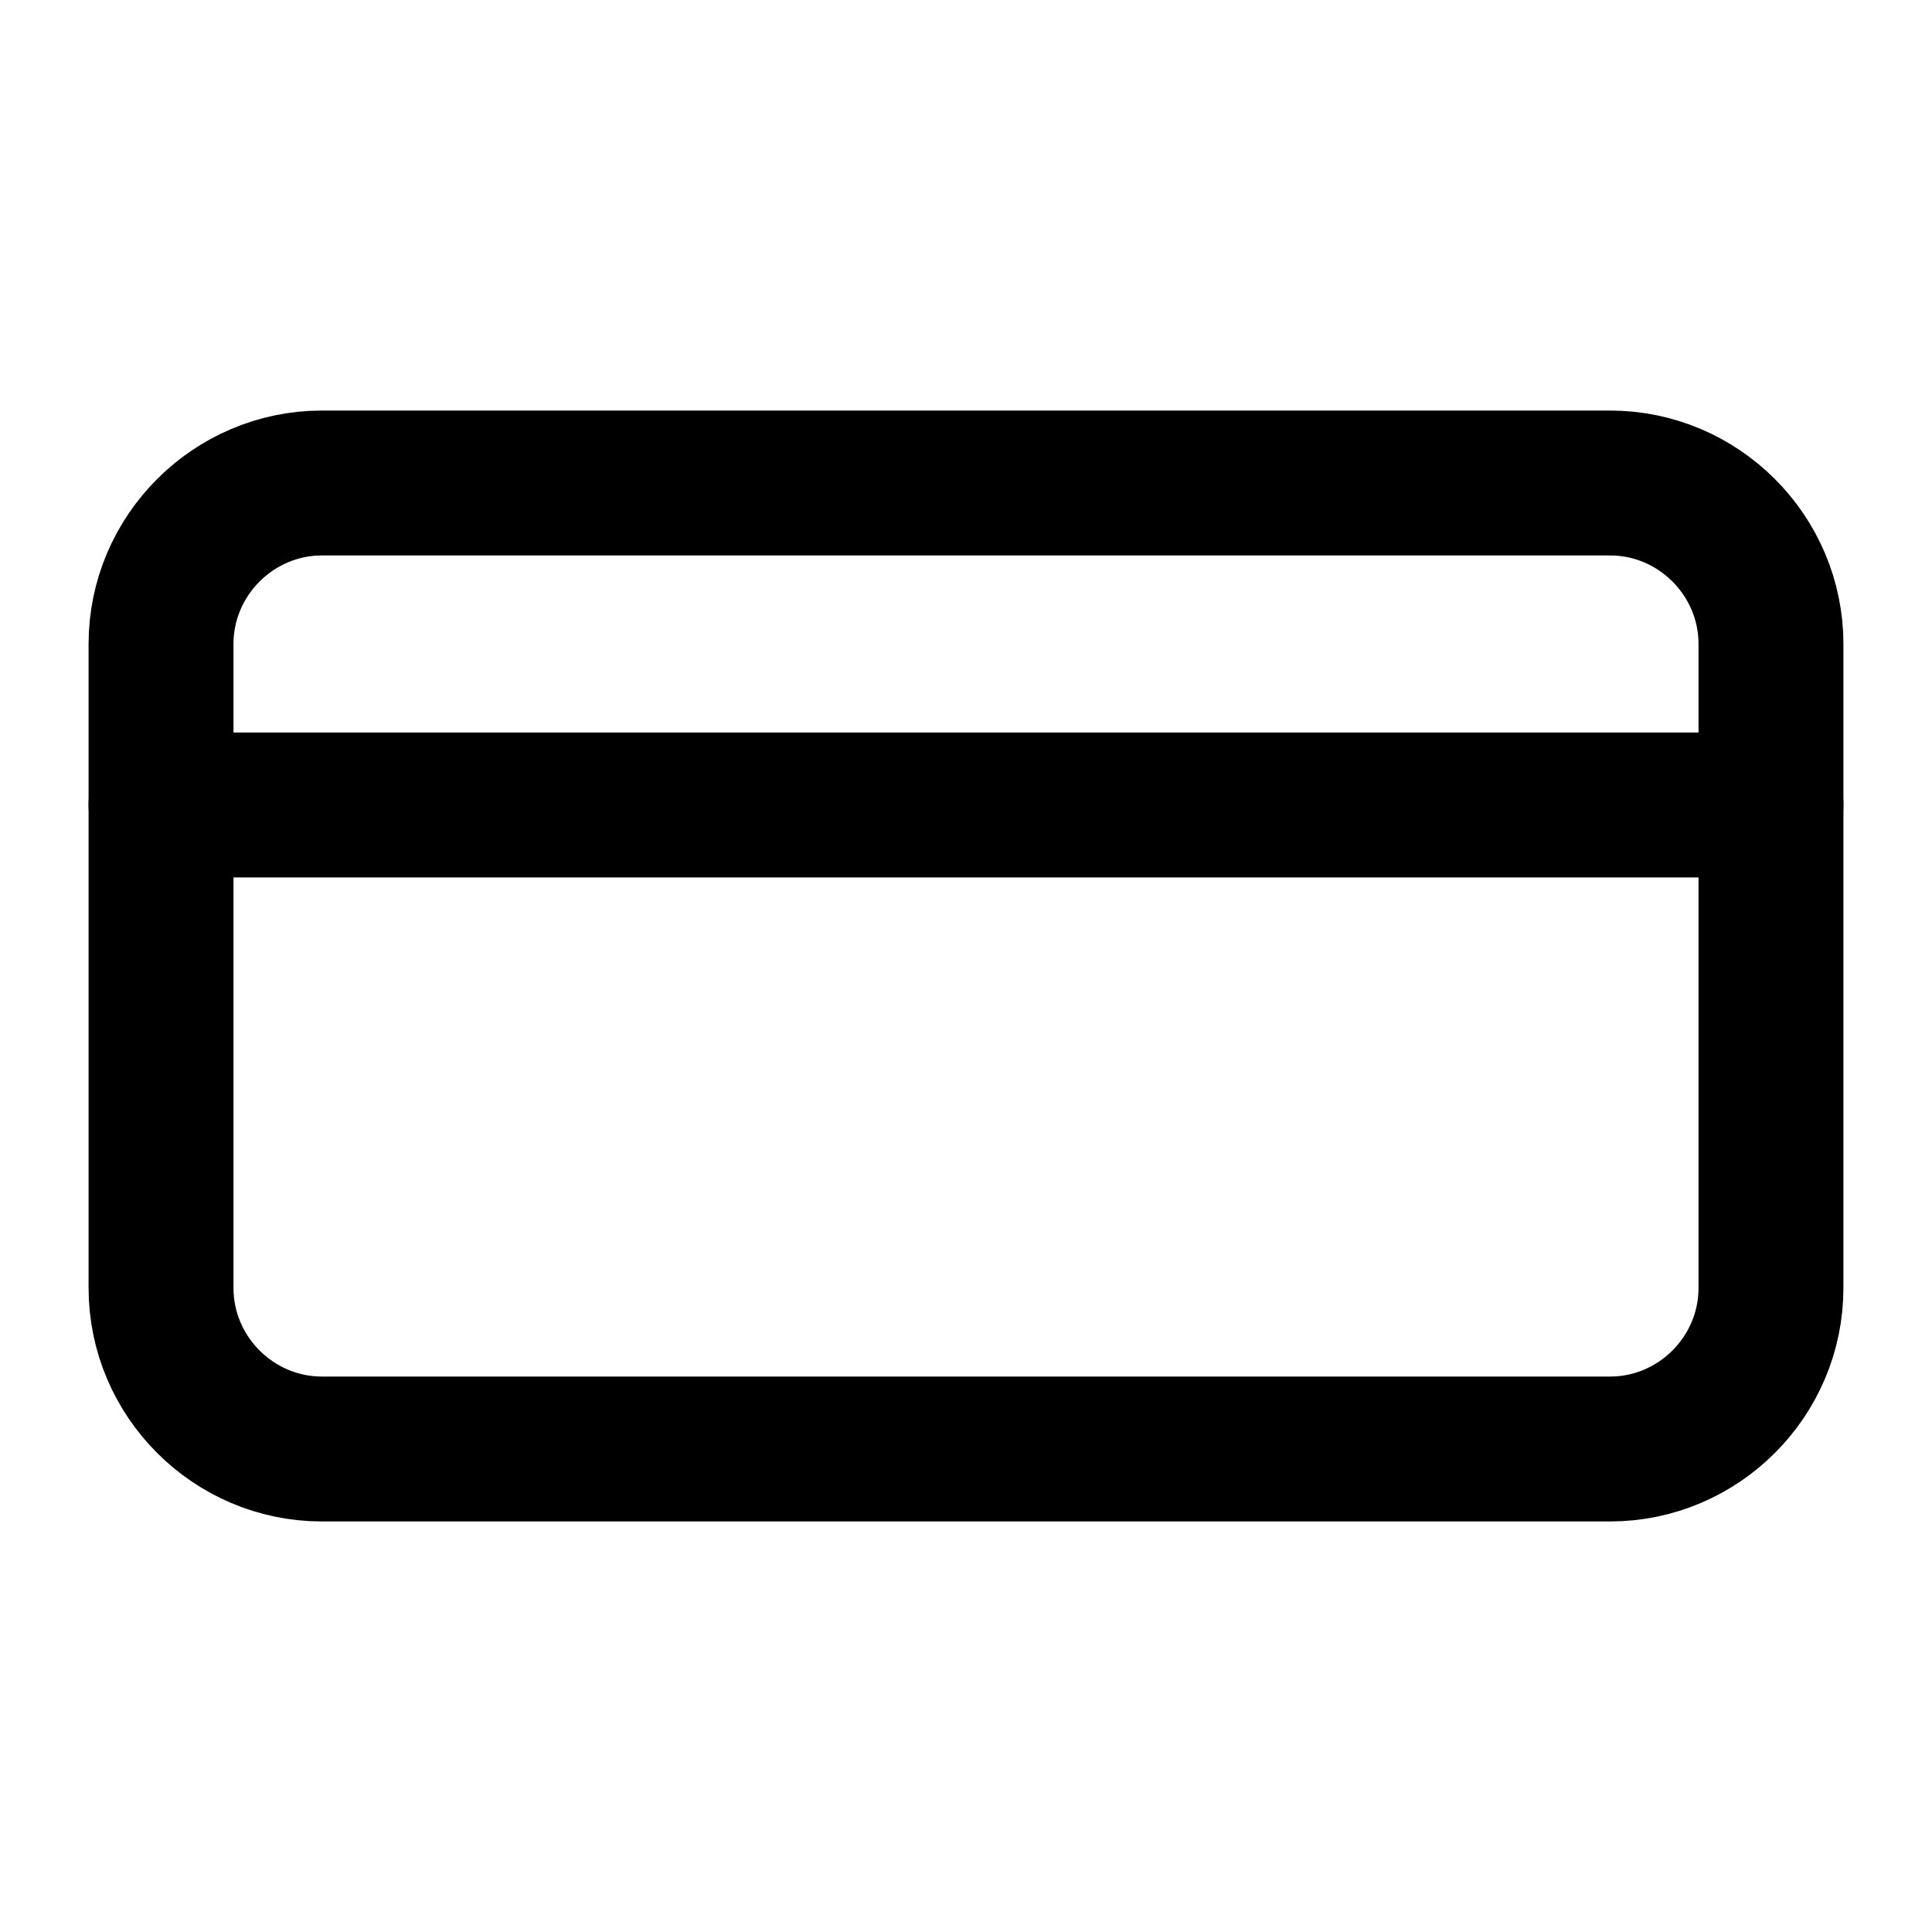
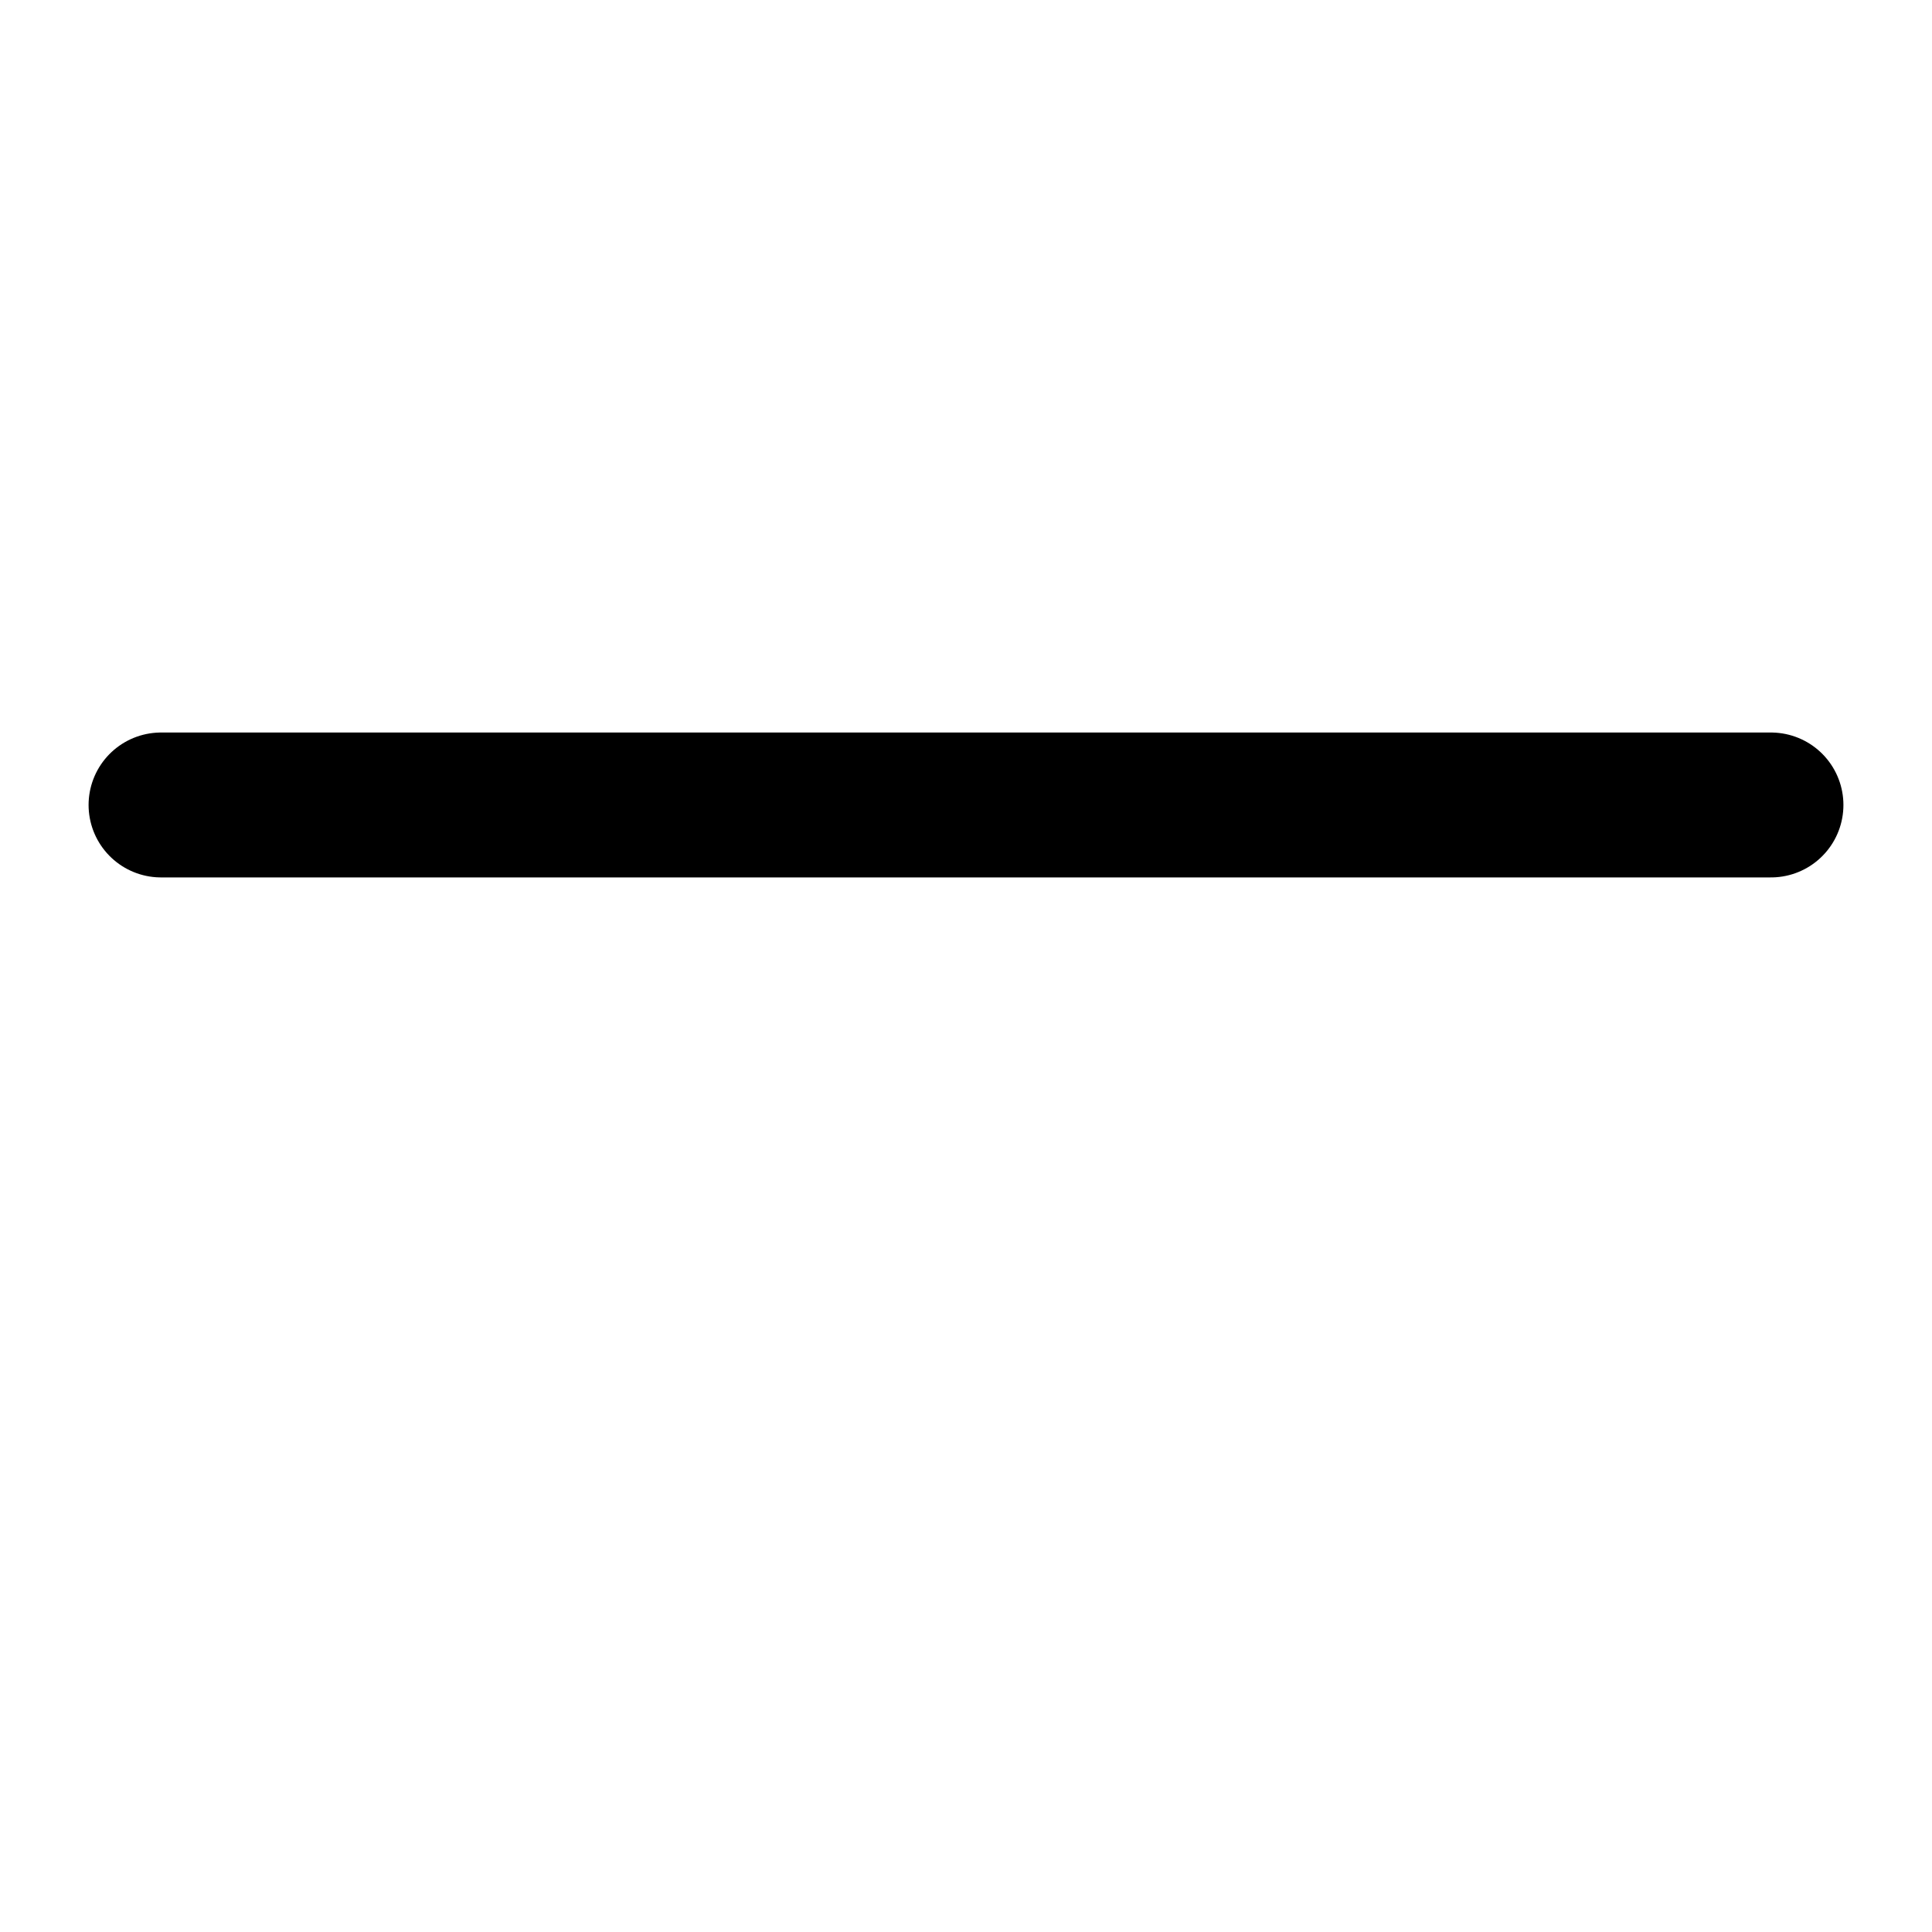
<svg xmlns="http://www.w3.org/2000/svg" width="20" height="20" viewBox="0 0 20 20" fill="none">
-   <path d="M16.667 5H3.333C2.417 5 1.667 5.75 1.667 6.667V13.333C1.667 14.25 2.417 15 3.333 15H16.667C17.583 15 18.333 14.25 18.333 13.333V6.667C18.333 5.75 17.583 5 16.667 5Z" stroke="currentColor" stroke-width="1.5" stroke-linecap="round" stroke-linejoin="round" />
  <path d="M1.667 8.333H18.333" stroke="currentColor" stroke-width="1.5" stroke-linecap="round" stroke-linejoin="round" />
</svg>